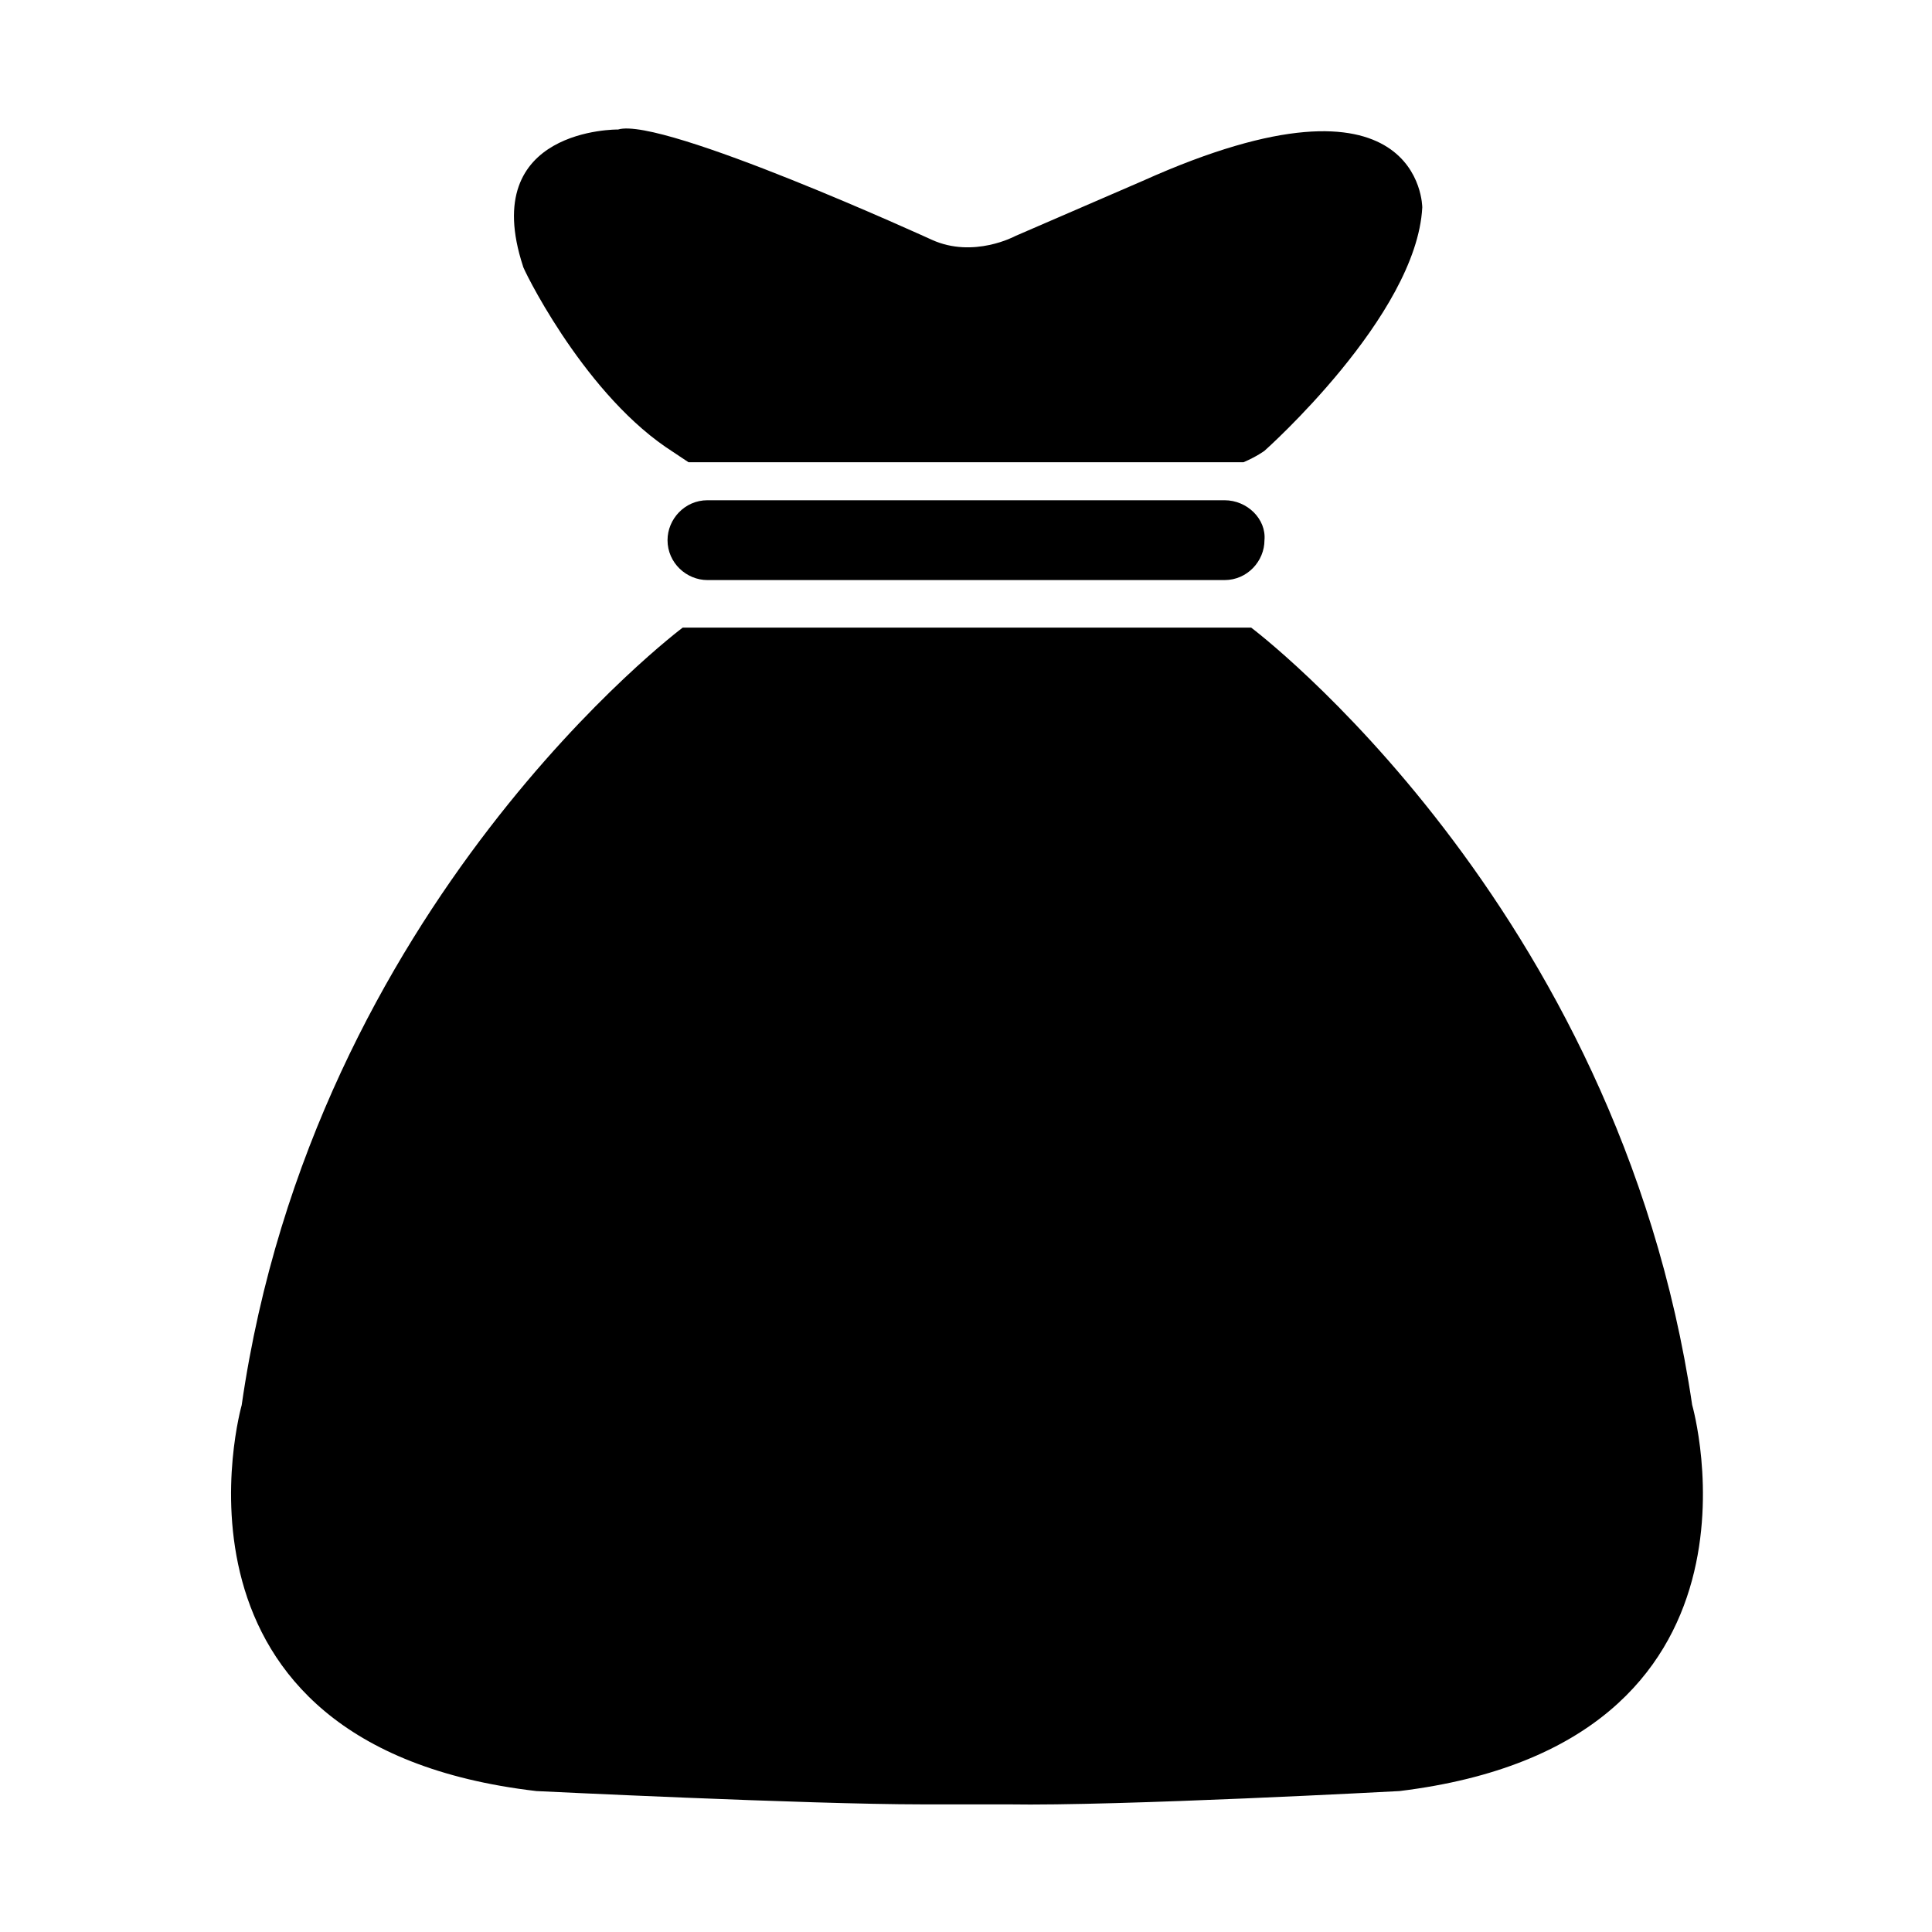
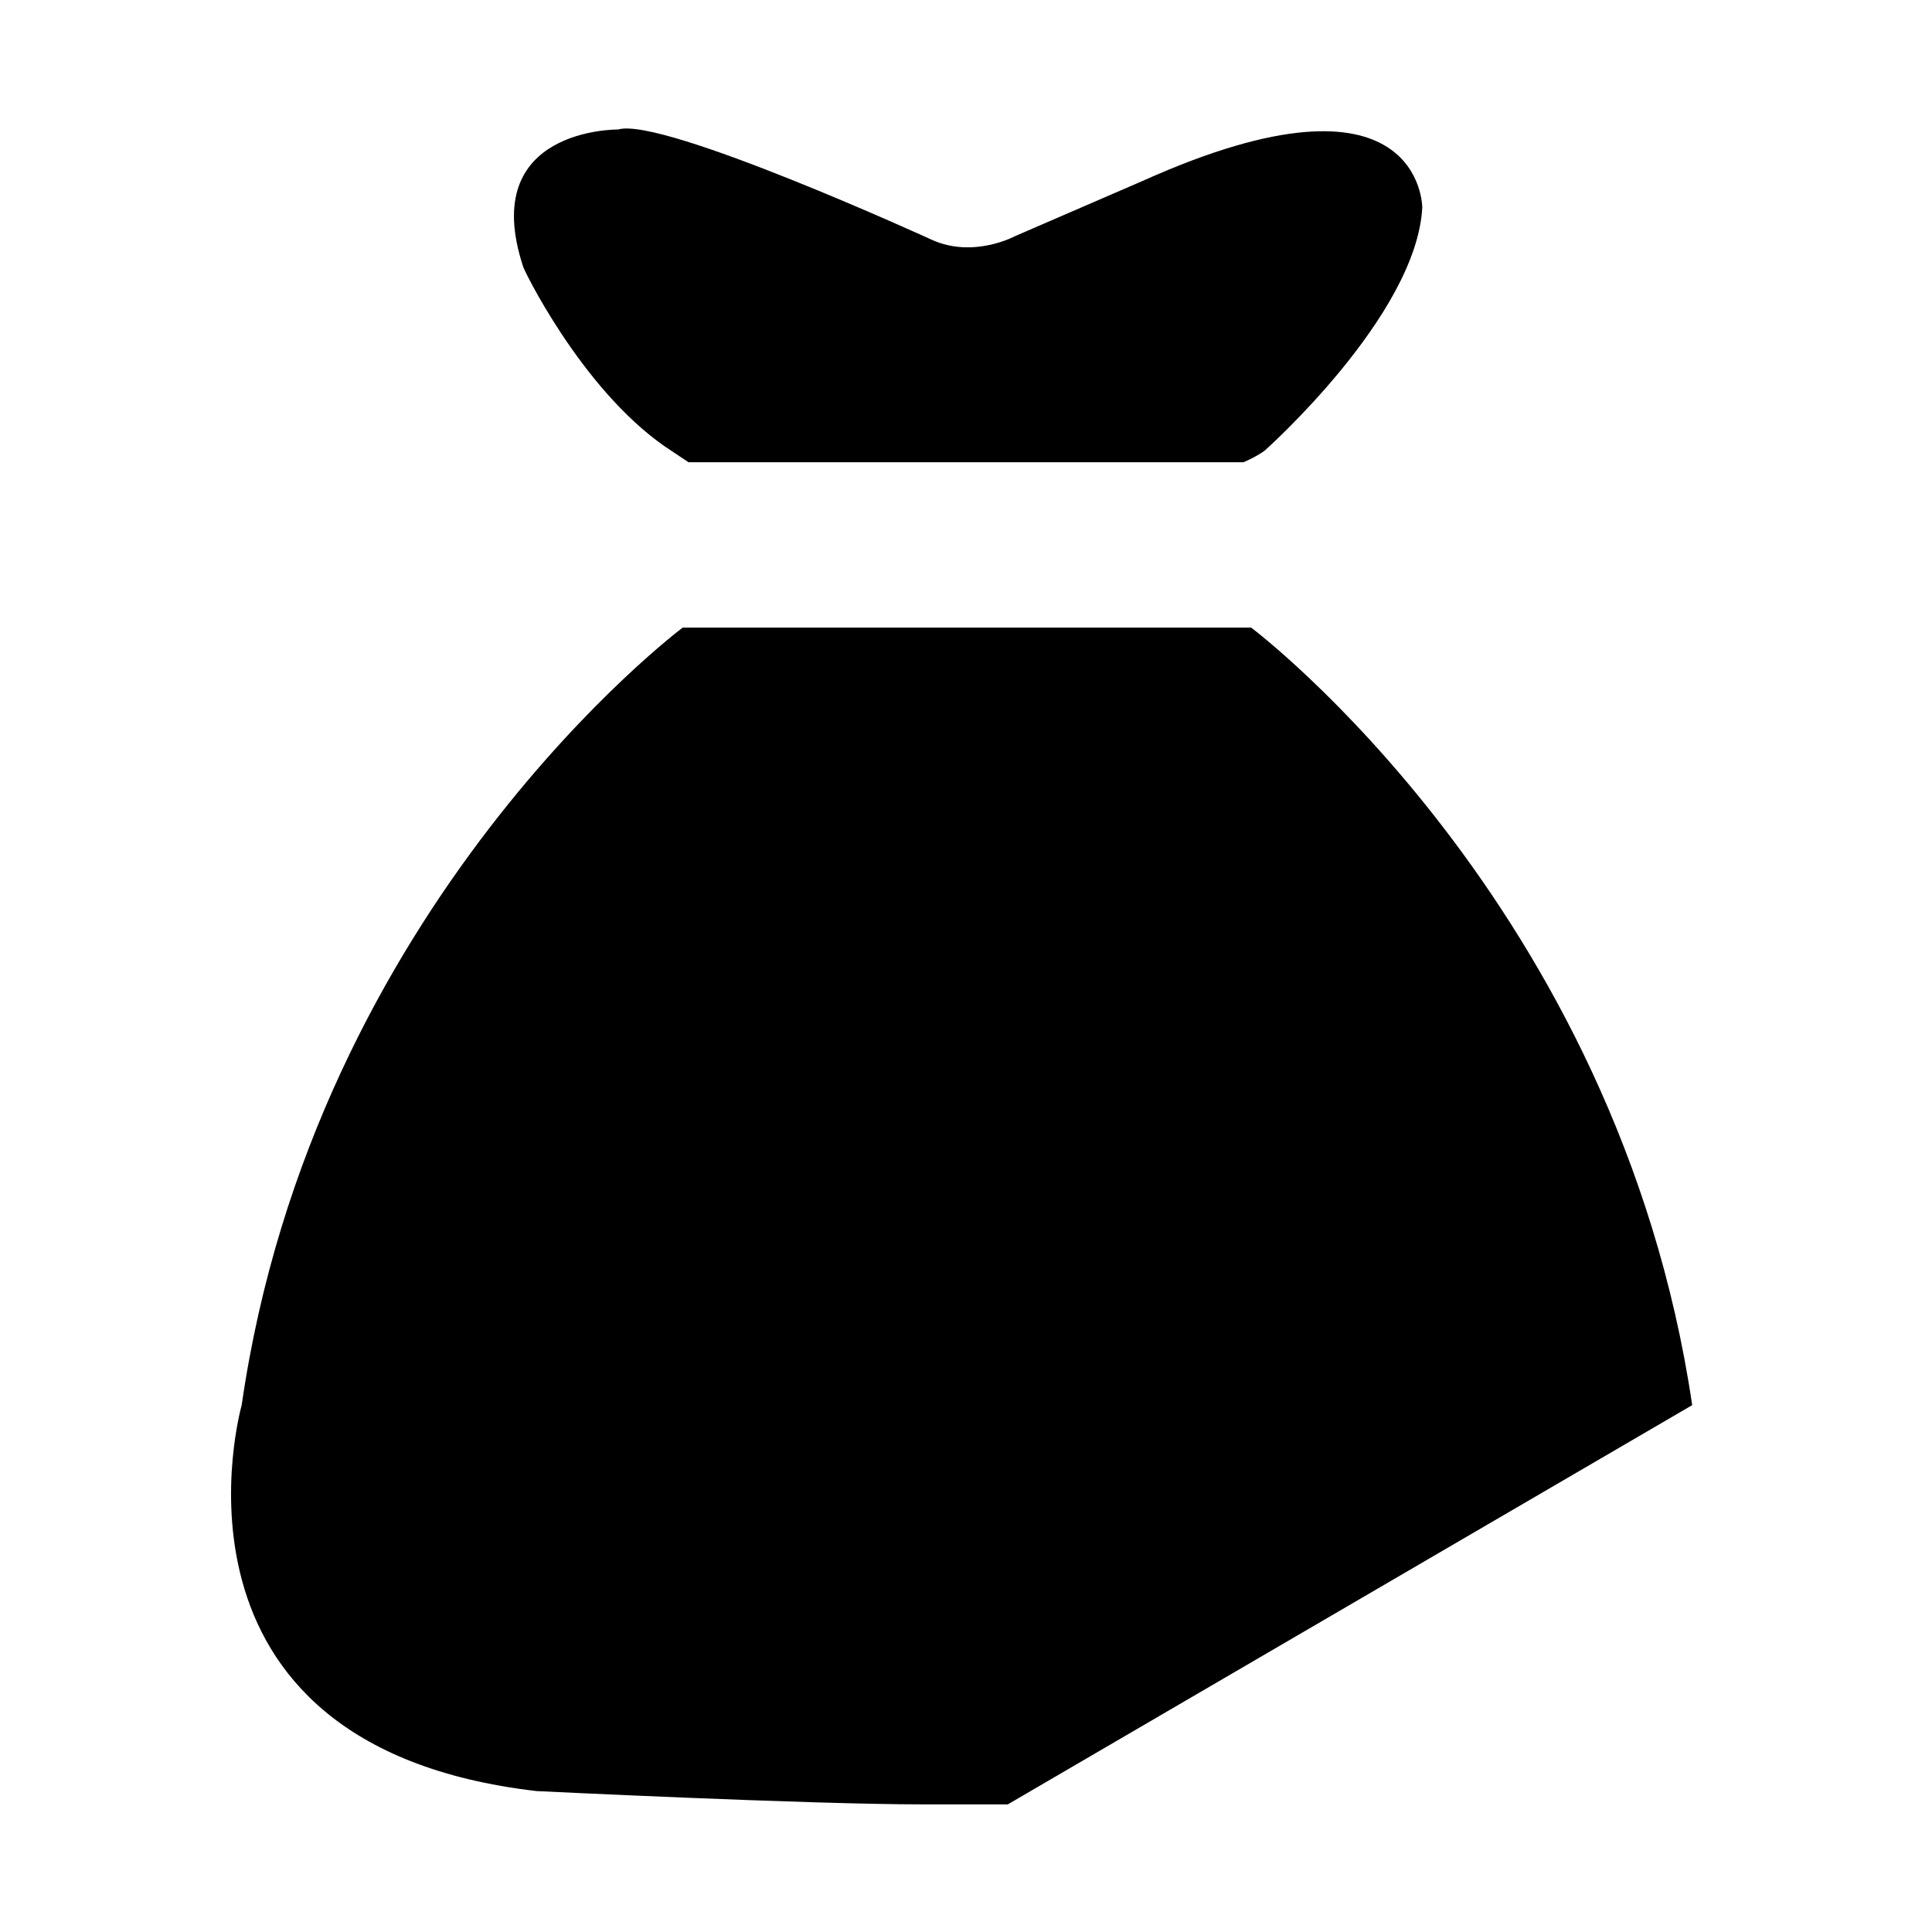
<svg xmlns="http://www.w3.org/2000/svg" fill="#000000" width="800px" height="800px" version="1.1" viewBox="144 144 512 512">
  <g>
-     <path d="m592.45 516.38c-19.648-133-116.88-206.06-116.88-206.06h-150.64s-97.738 73.051-116.88 206.06c0 0-25.695 90.184 78.09 102.27 0 0 72.043 3.527 102.27 3.527h22.672c29.223 0.504 103.79-3.527 103.79-3.527 103.28-12.598 77.586-102.27 77.586-102.27z" />
-     <path d="m468.52 276.57h-137.04c-6.047 0-10.578 5.039-10.578 10.578 0 6.047 5.039 10.578 10.578 10.578h137.04c6.047 0 10.578-5.039 10.578-10.578 0.508-5.543-4.531-10.578-10.578-10.578z" />
+     <path d="m592.45 516.38c-19.648-133-116.88-206.06-116.88-206.06h-150.64s-97.738 73.051-116.88 206.06c0 0-25.695 90.184 78.09 102.27 0 0 72.043 3.527 102.27 3.527h22.672z" />
    <path d="m320.4 262.46 6.047 4.031h147.11c3.527-1.512 5.543-3.023 5.543-3.023s40.305-35.77 41.816-64.488c0 0 0-40.305-74.059-7.055l-33.754 14.609s-11.082 6.047-22.168 1.008c0 0-71.539-32.746-83.129-29.223 0 0-37.281-0.504-25.191 36.273-0.512-0.496 15.109 32.25 37.781 47.867z" />
  </g>
</svg>